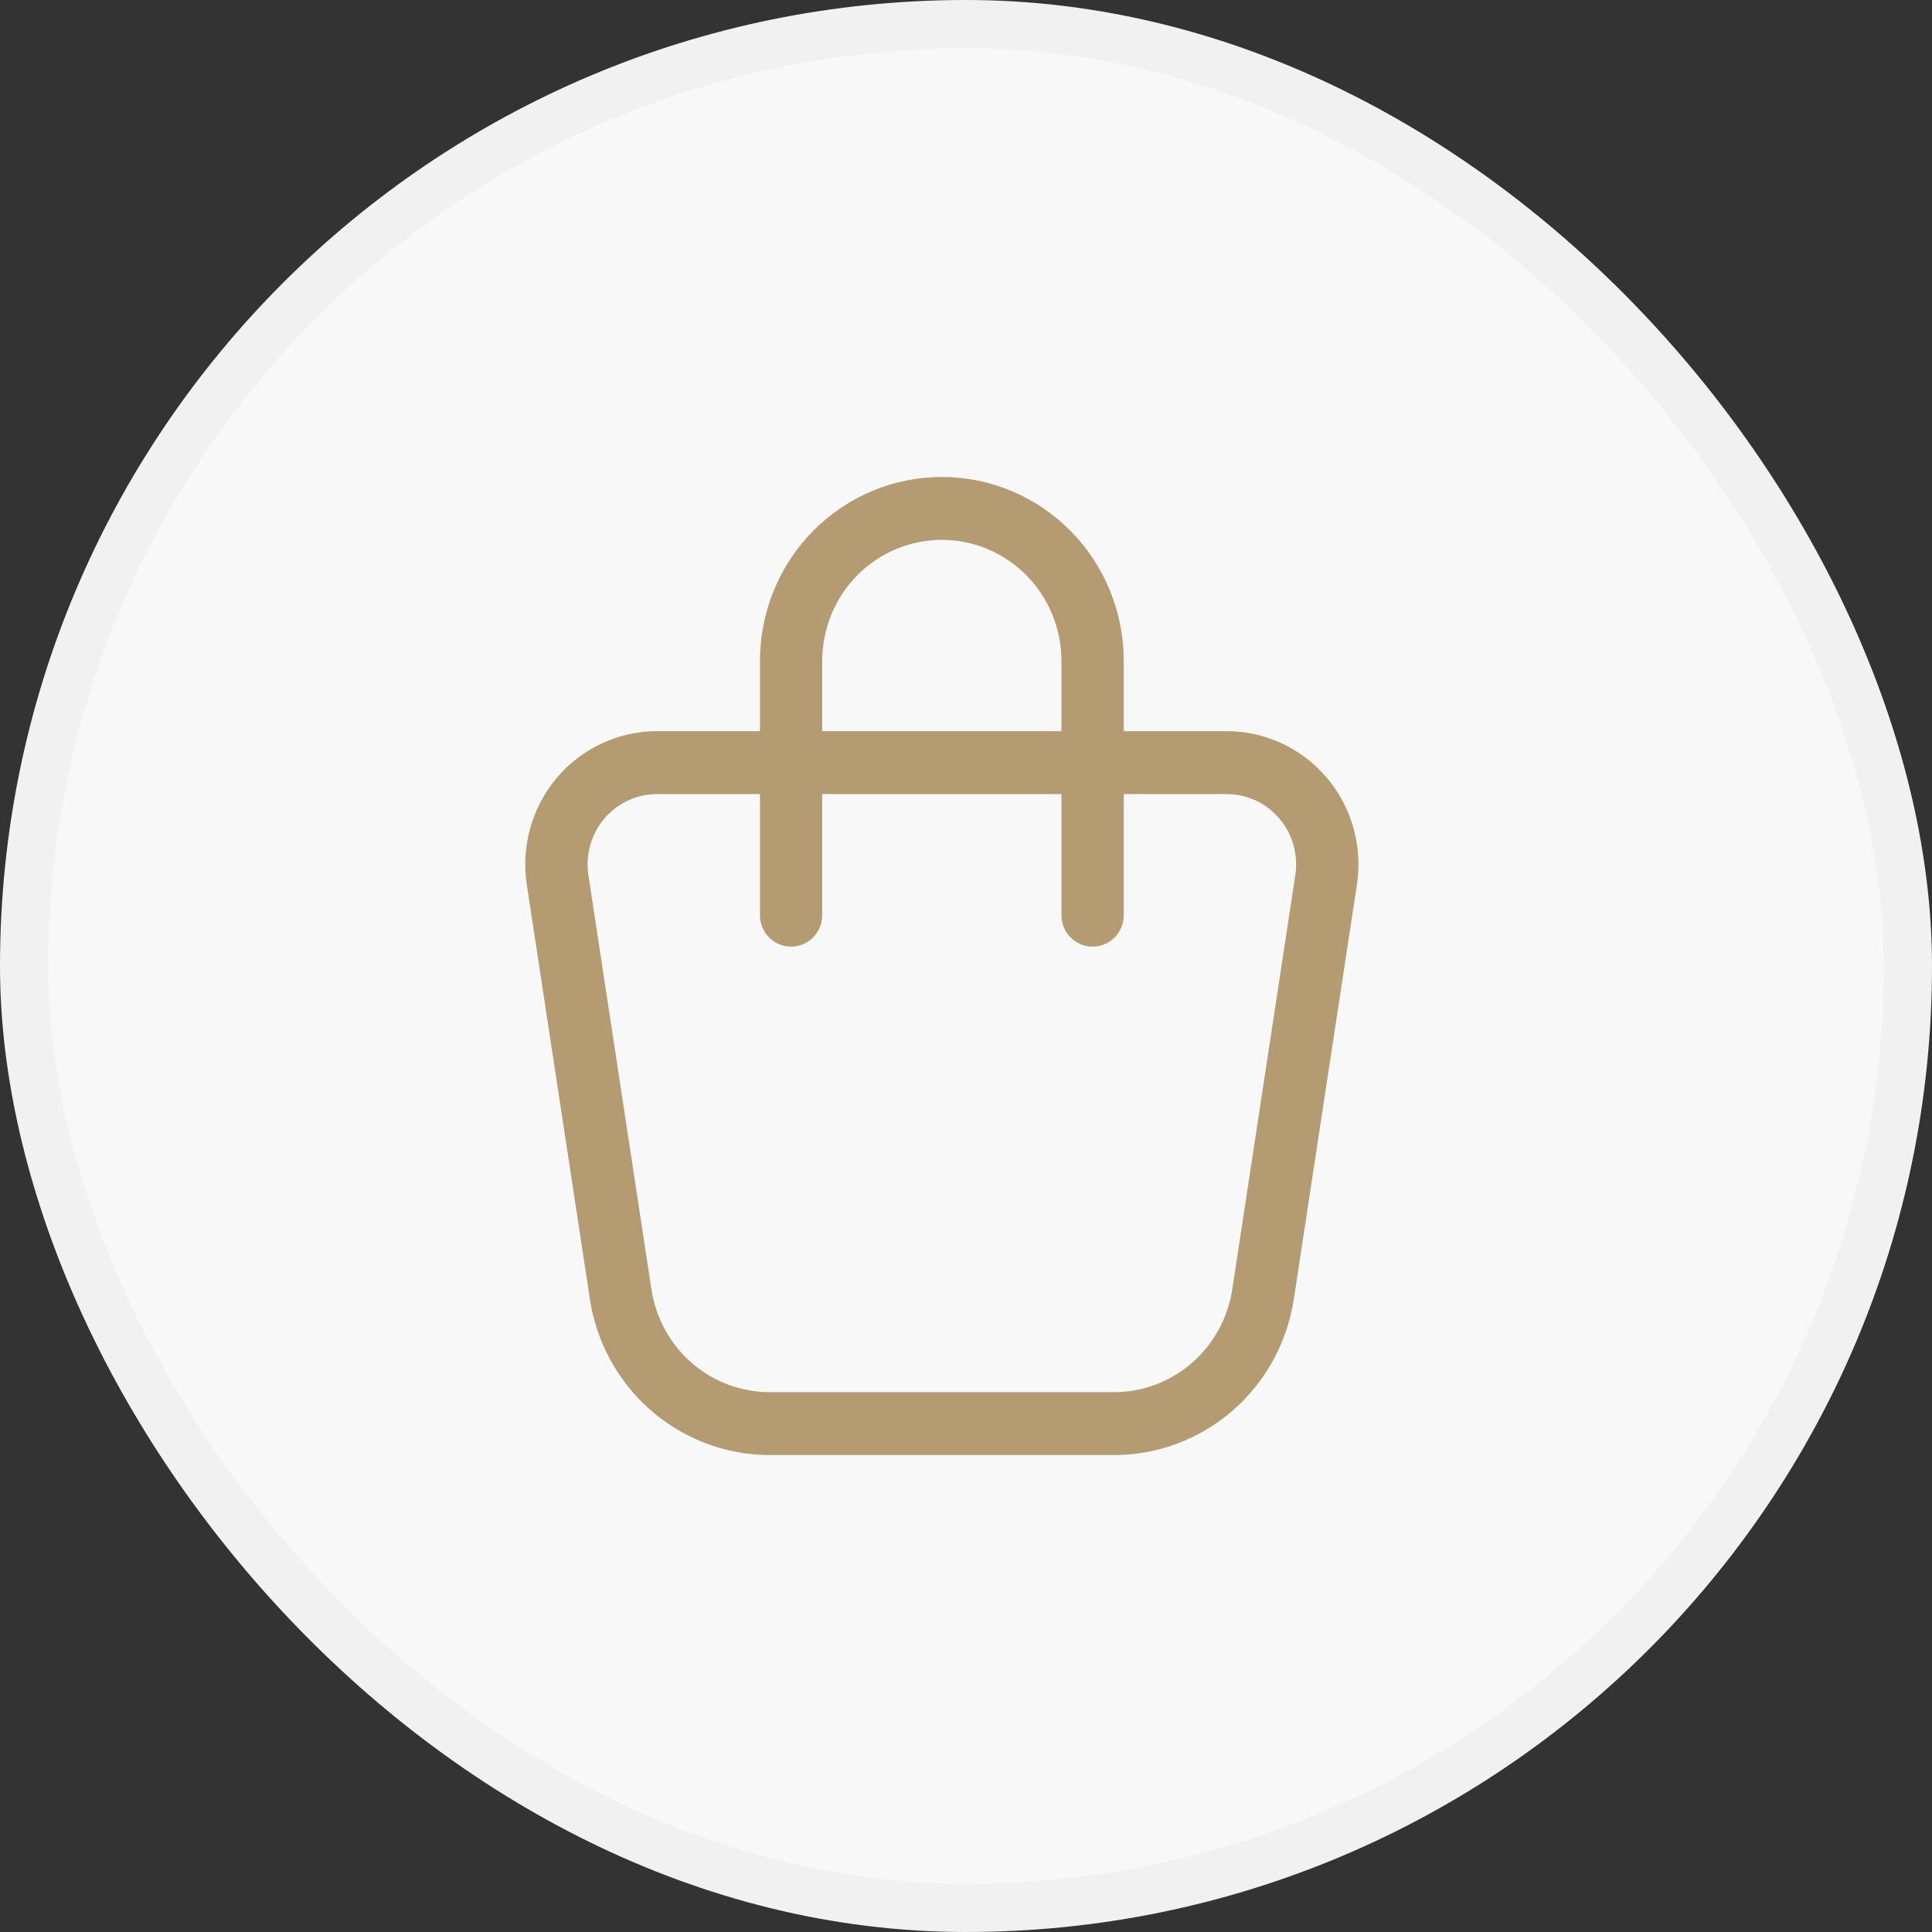
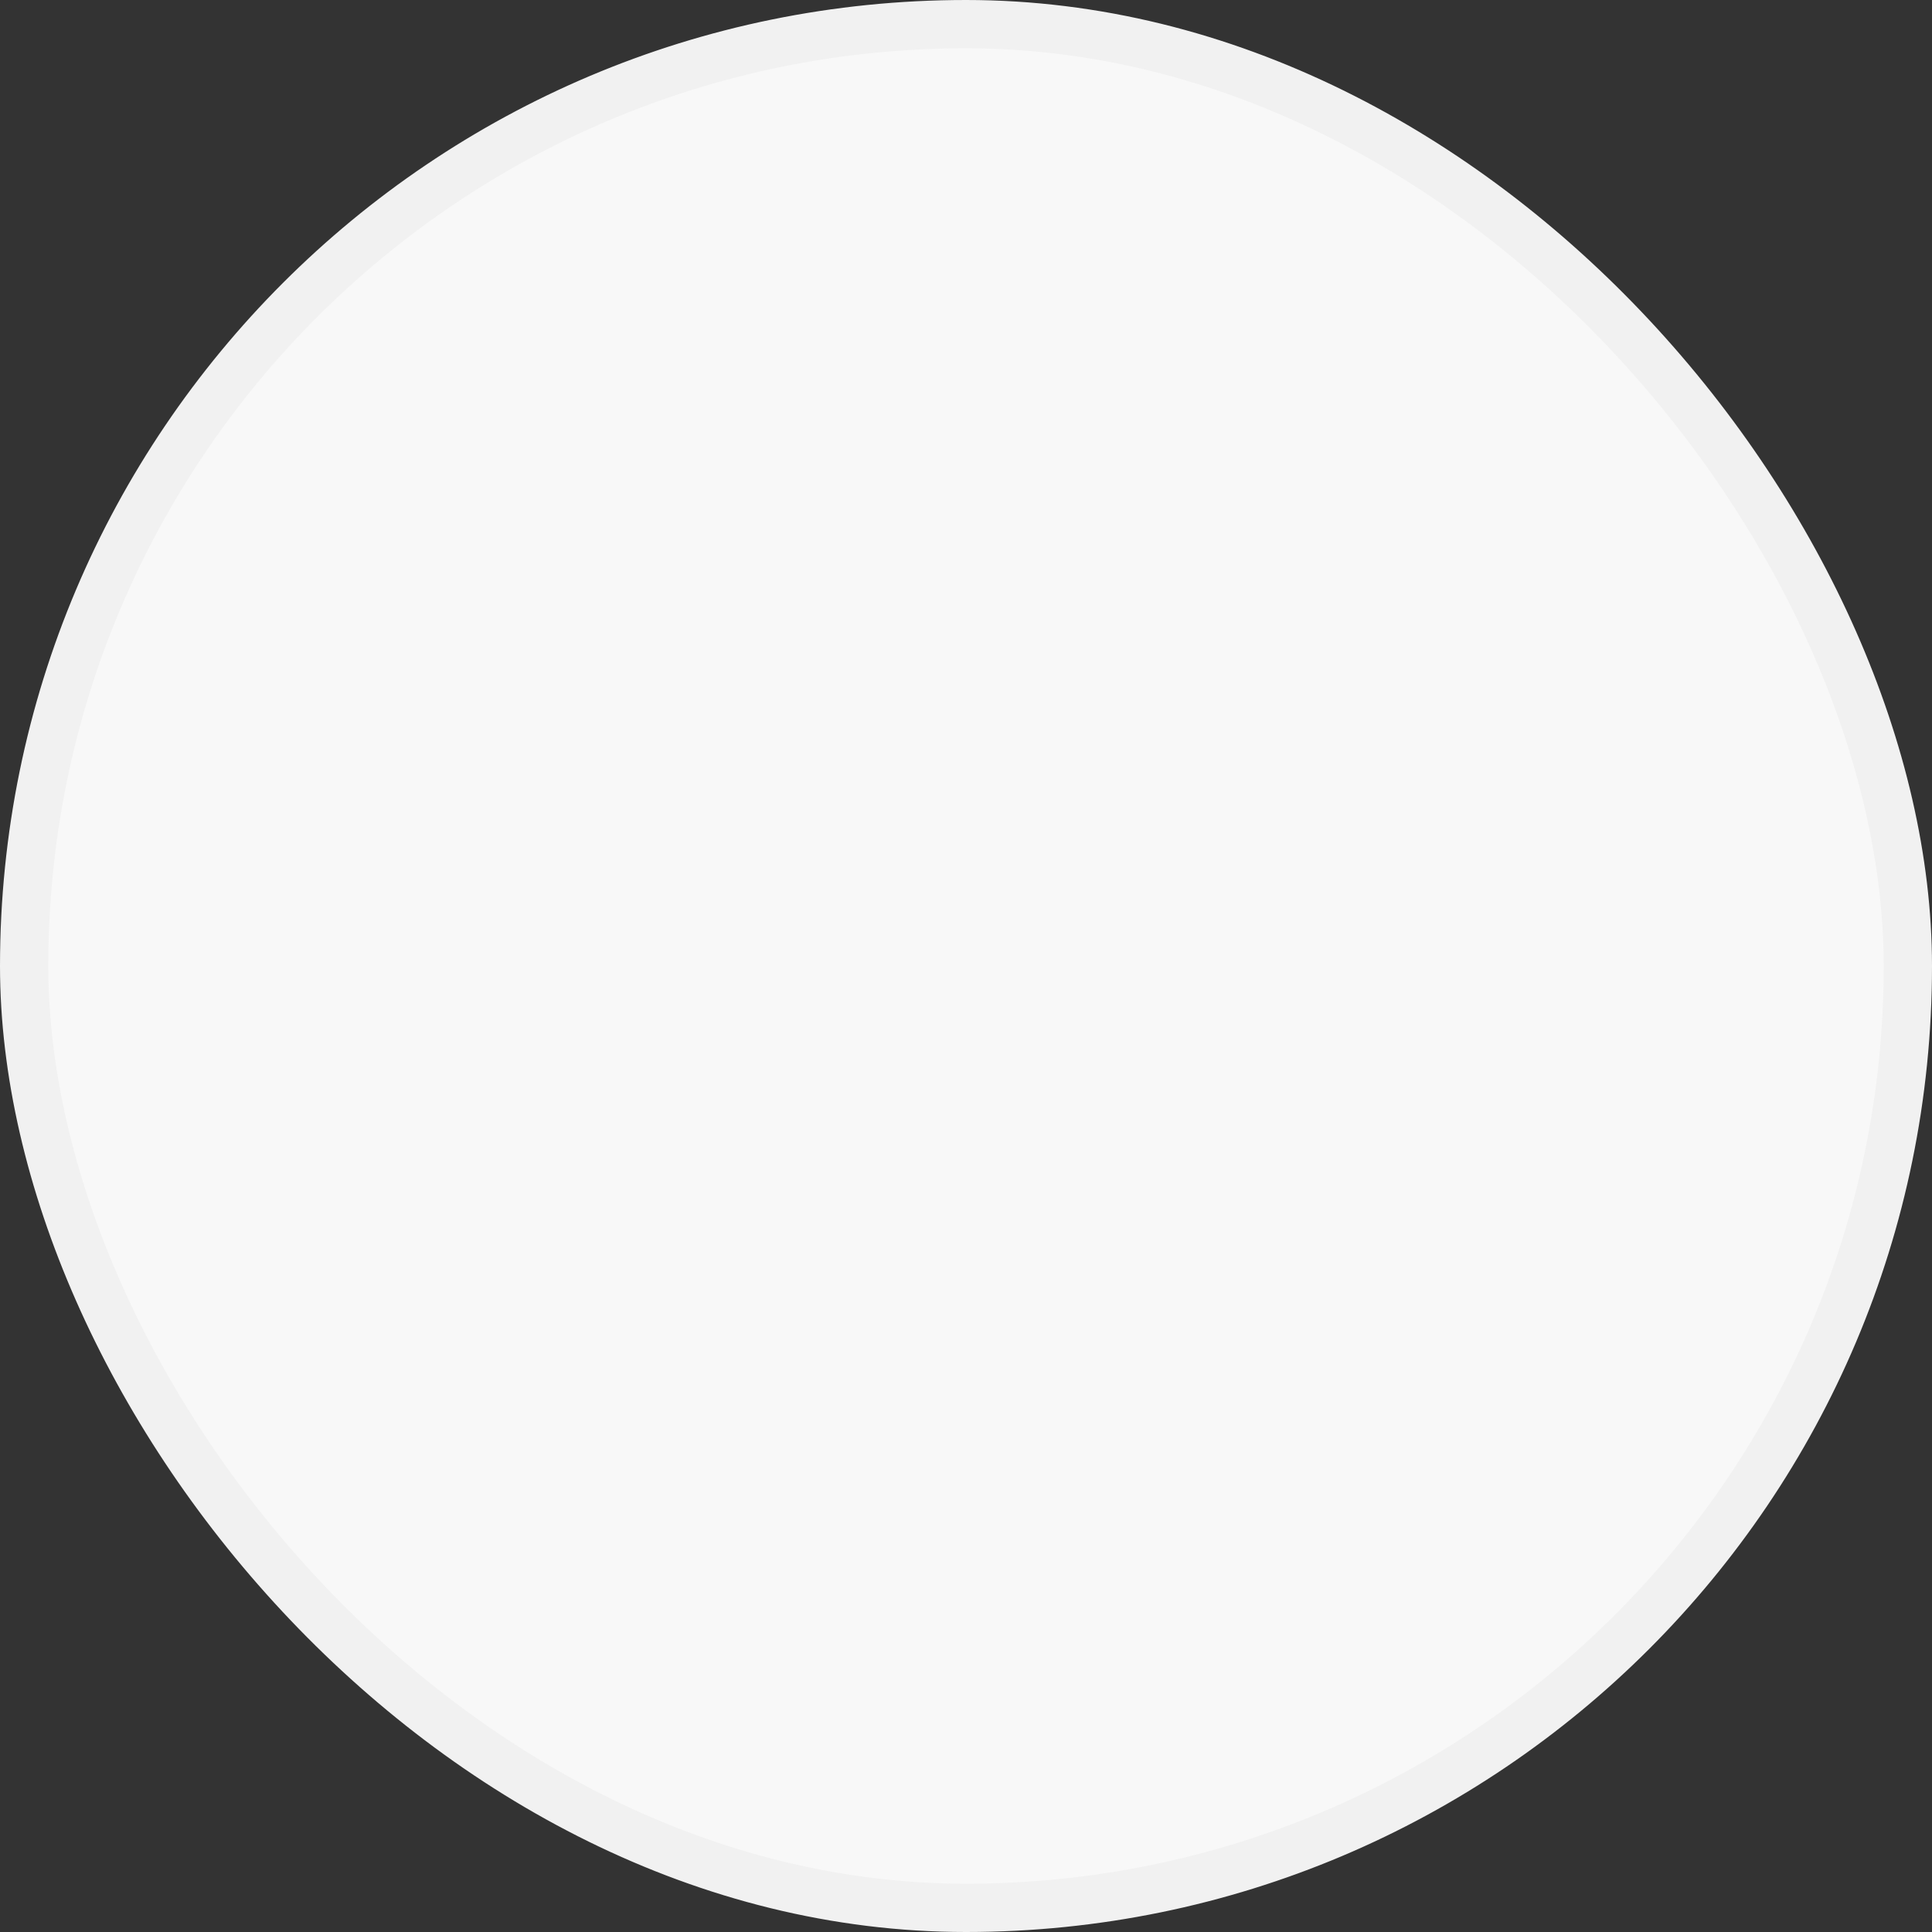
<svg xmlns="http://www.w3.org/2000/svg" width="40" height="40" viewBox="0 0 40 40" fill="none">
  <rect x="0" y="0" width="40" height="40" fill="#333333" stroke="none" />
  <rect x="0.5" y="0.5" width="39" height="39" rx="19.5" fill="#F8F8F8" stroke="#F1F1F1" />
-   <path fill-rule="evenodd" clip-rule="evenodd" d="M15.859 15.263V13.684C15.859 12.707 16.242 11.769 16.925 11.079C17.608 10.388 18.534 10 19.5 10C20.465 10 21.392 10.388 22.075 11.079C22.757 11.769 23.141 12.707 23.141 13.684V15.263H25.399C25.773 15.263 26.144 15.345 26.485 15.504C26.826 15.662 27.129 15.893 27.373 16.181C27.617 16.469 27.797 16.806 27.9 17.172C28.003 17.537 28.027 17.92 27.97 18.295L26.664 26.875C26.532 27.746 26.096 28.539 25.436 29.113C24.776 29.685 23.934 30.001 23.064 30H15.935C15.065 30 14.225 29.685 13.564 29.112C12.904 28.539 12.468 27.746 12.336 26.875L11.03 18.295C10.973 17.92 10.997 17.537 11.1 17.172C11.203 16.806 11.383 16.469 11.627 16.181C11.871 15.893 12.174 15.662 12.515 15.504C12.856 15.345 13.227 15.263 13.601 15.263H15.859ZM17.66 11.823C18.149 11.329 18.81 11.052 19.5 11.052C20.189 11.052 20.851 11.329 21.339 11.823C21.827 12.316 22.101 12.986 22.101 13.684V15.263H16.898V13.684C16.898 12.986 17.172 12.316 17.66 11.823ZM15.859 16.316V18.947C15.859 19.238 16.091 19.474 16.378 19.474C16.666 19.474 16.898 19.238 16.898 18.947V16.316H22.101V18.947C22.101 19.238 22.333 19.474 22.621 19.474C22.909 19.474 23.141 19.238 23.141 18.947V16.316H25.399C25.624 16.316 25.847 16.365 26.051 16.46C26.256 16.555 26.437 16.694 26.584 16.867C26.73 17.039 26.838 17.242 26.9 17.461C26.962 17.68 26.976 17.91 26.942 18.135L25.636 26.716C25.541 27.337 25.23 27.904 24.758 28.313C24.287 28.723 23.686 28.948 23.065 28.948H15.936C15.314 28.948 14.713 28.723 14.241 28.313C13.77 27.904 13.459 27.337 13.364 26.716L12.058 18.135C12.024 17.91 12.039 17.68 12.1 17.461C12.163 17.242 12.27 17.039 12.417 16.867C12.564 16.694 12.745 16.555 12.95 16.46C13.154 16.365 13.376 16.316 13.601 16.316H15.859Z" fill="#B49B72" stroke="#B49B72" stroke-width="0.25" />
</svg>